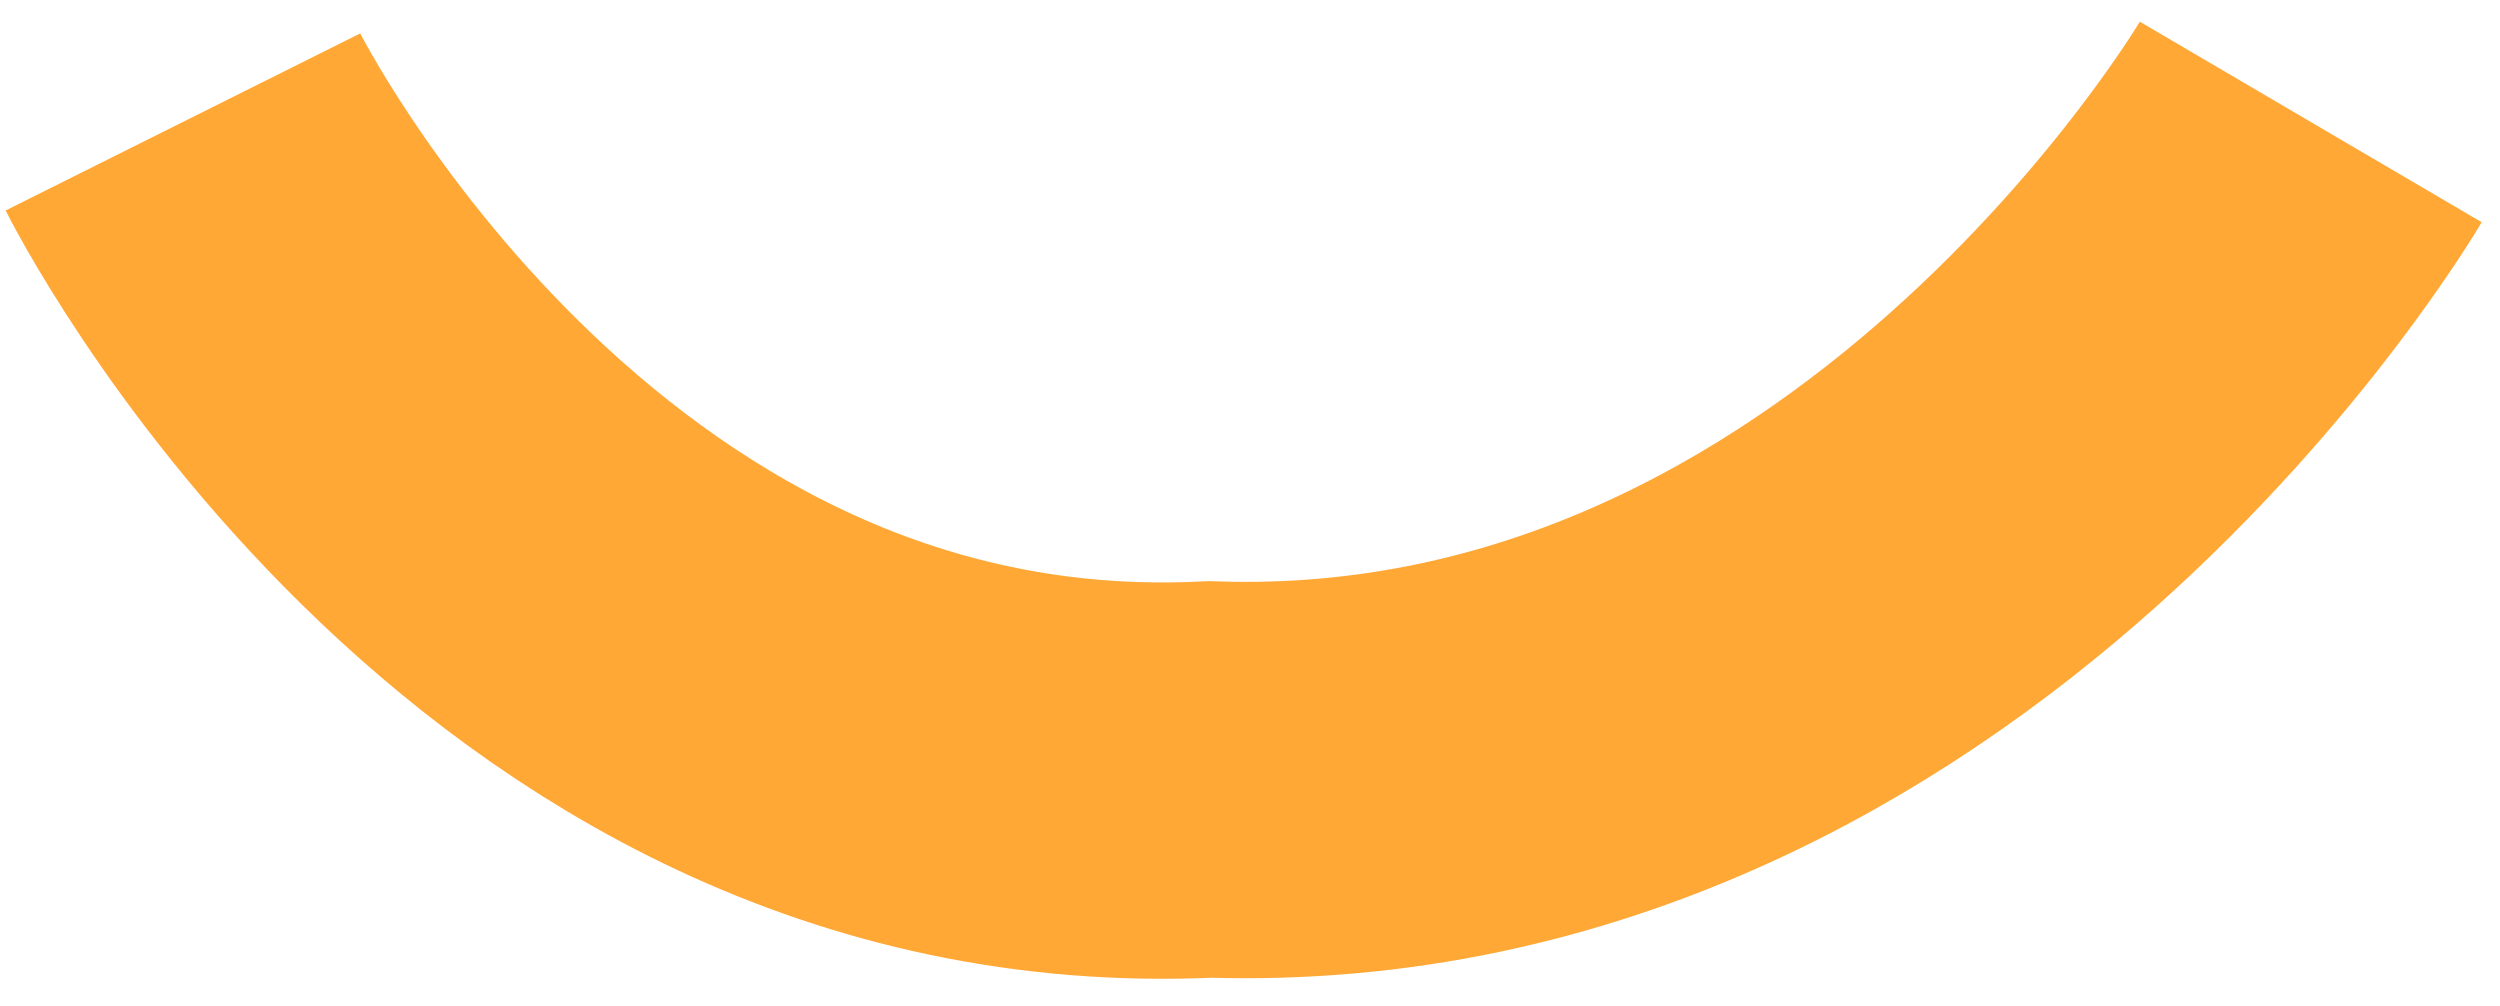
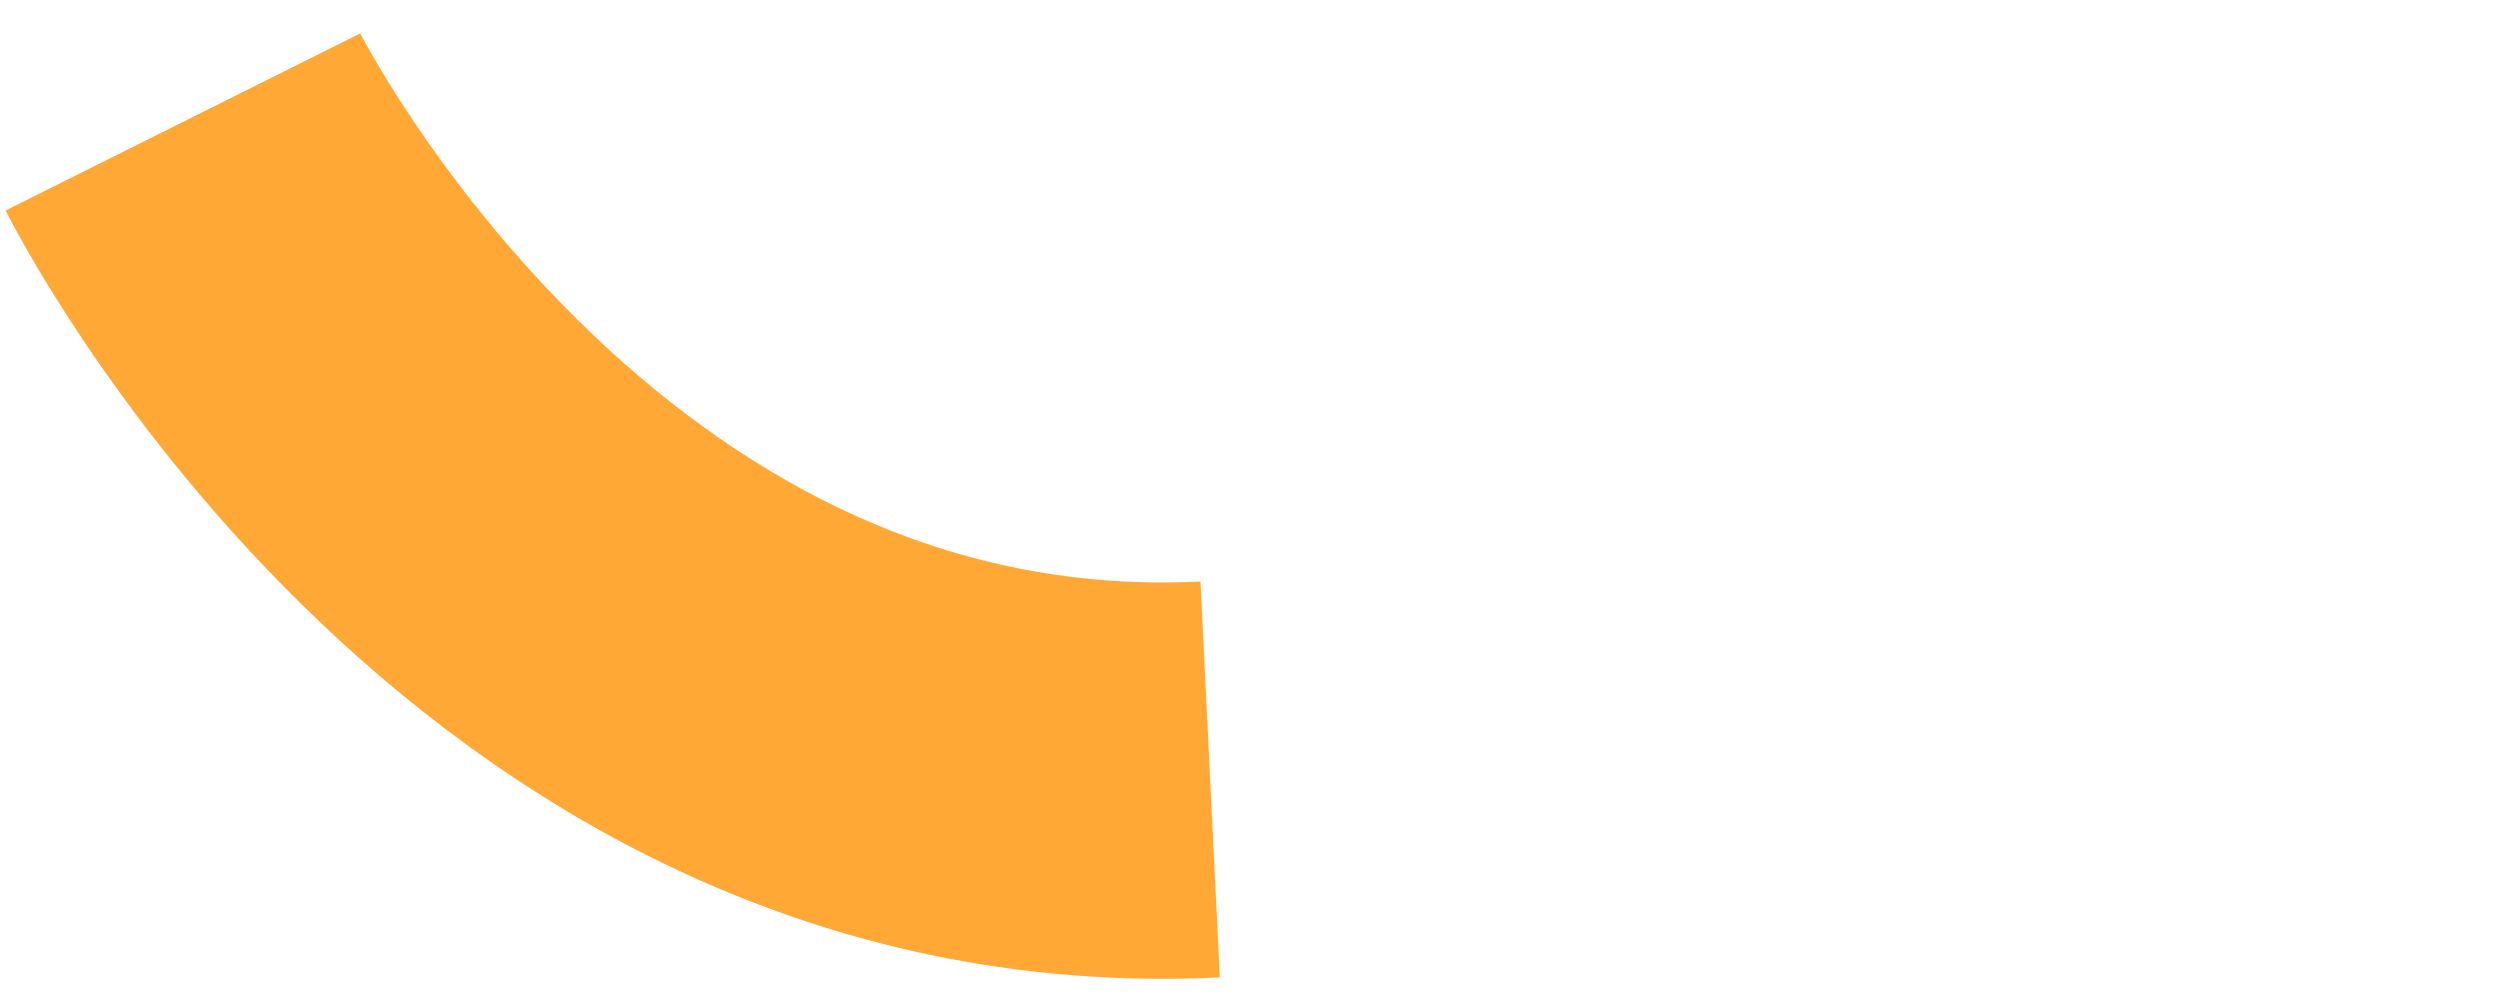
<svg xmlns="http://www.w3.org/2000/svg" width="82" height="33" viewBox="0 0 82 33" fill="none">
-   <path d="M6 4C6 4 17.316 26.659 39.693 25.566C62.693 26.335 75.793 4 75.793 4" stroke="#FFA836" stroke-width="13" />
+   <path d="M6 4C6 4 17.316 26.659 39.693 25.566" stroke="#FFA836" stroke-width="13" />
</svg>